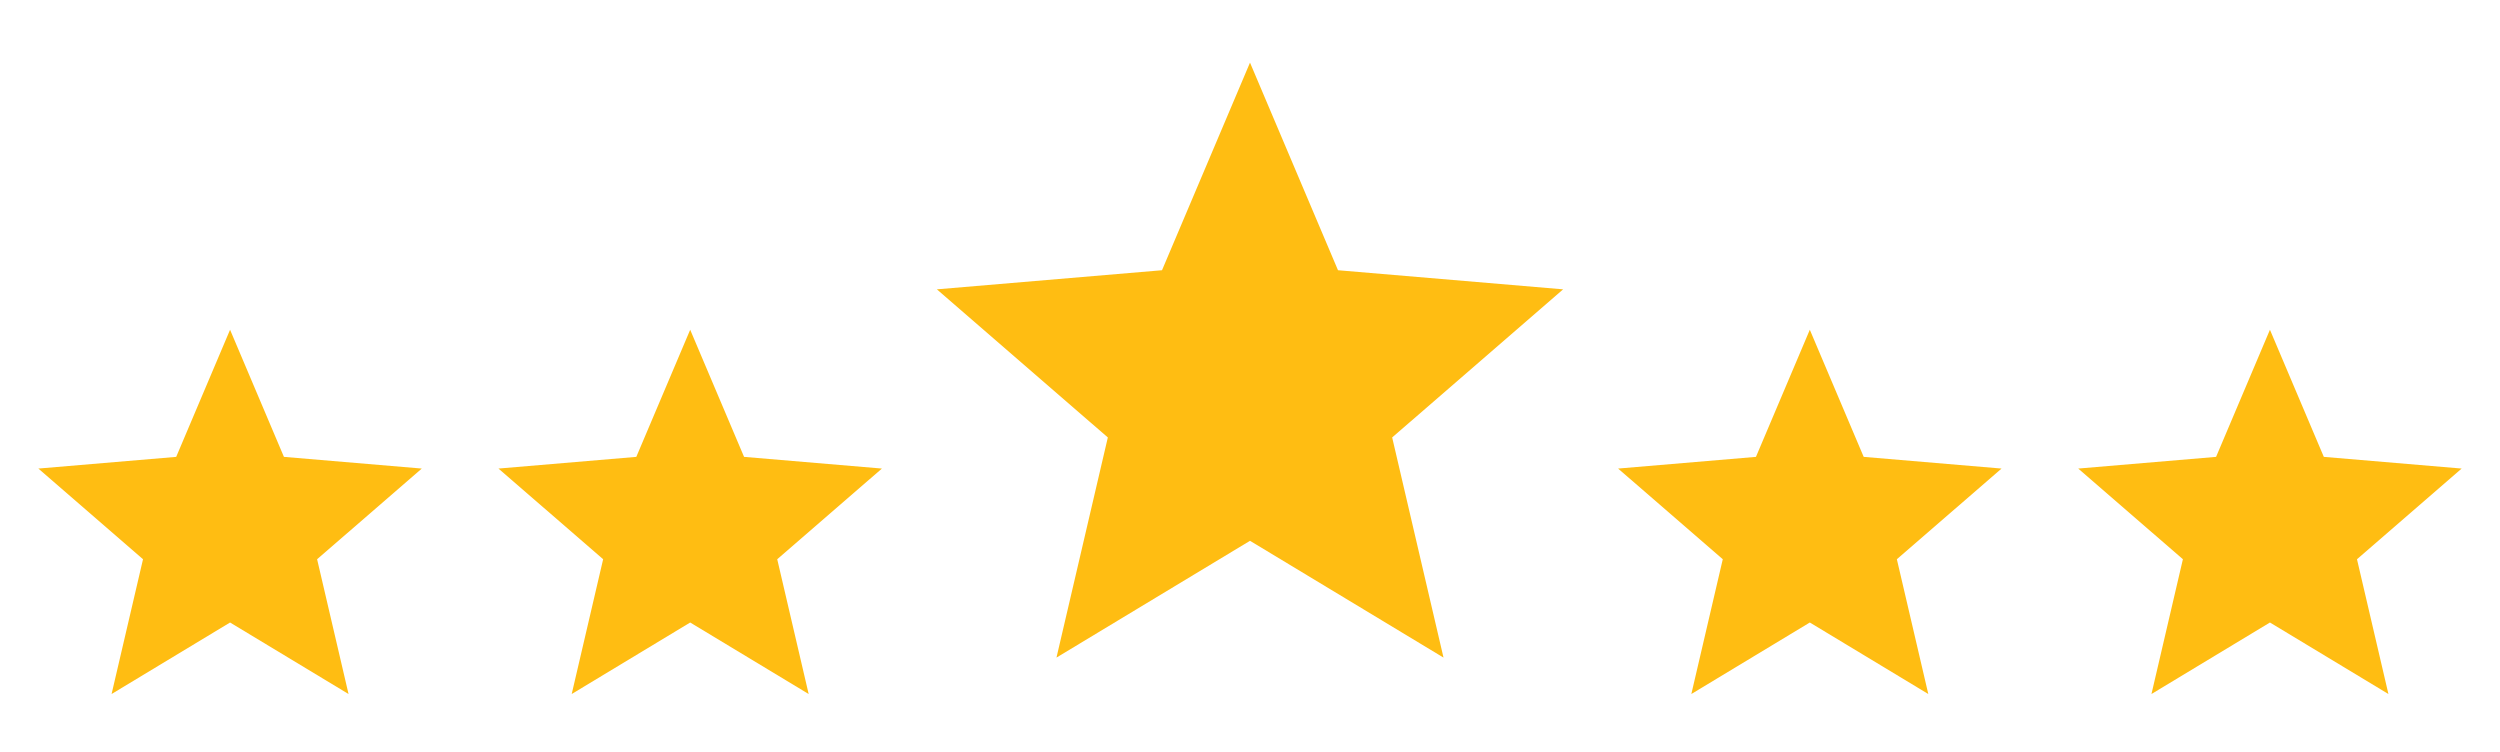
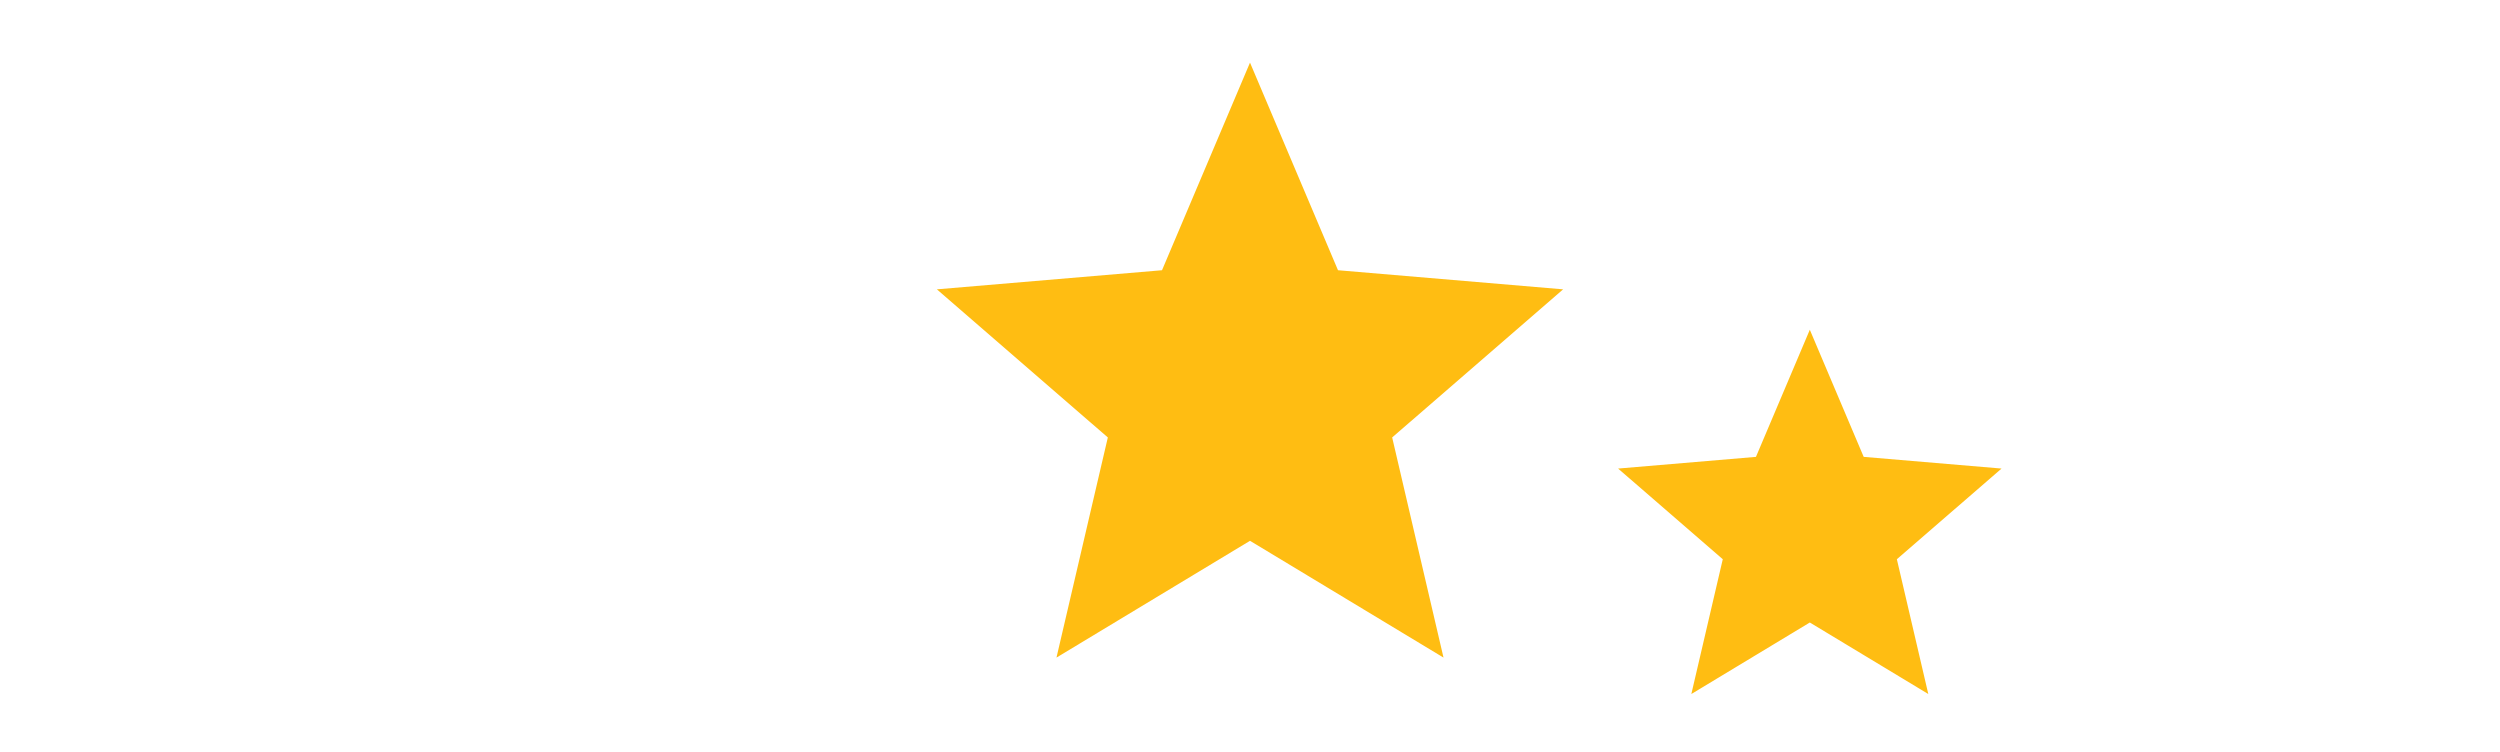
<svg xmlns="http://www.w3.org/2000/svg" width="163" height="49" viewBox="0 0 163 49" fill="none">
  <g clip-path="url(#clip0_1_375)">
    <path d="M15 40.587L22.725 45.25L20.675 36.462L27.5 30.55L18.512 29.788L15 21.5L11.488 29.788L2.5 30.55L9.325 36.462L7.275 45.25L15 40.587Z" fill="#FFBD12" />
  </g>
  <g clip-path="url(#clip1_1_375)">
-     <path d="M45 40.587L52.725 45.25L50.675 36.462L57.5 30.55L48.513 29.788L45 21.5L41.487 29.788L32.5 30.55L39.325 36.462L37.275 45.25L45 40.587Z" fill="#FFBD12" />
-   </g>
+     </g>
  <g clip-path="url(#clip2_1_375)">
    <g clip-path="url(#clip3_1_375)">
      <path d="M81.5 35.26L94.117 42.875L90.769 28.522L101.916 18.865L87.237 17.619L81.5 4.083L75.763 17.619L61.083 18.865L72.231 28.522L68.882 42.875L81.5 35.26Z" fill="#FFBD12" />
    </g>
  </g>
  <g clip-path="url(#clip4_1_375)">
    <g clip-path="url(#clip5_1_375)">
      <path d="M118 40.587L125.725 45.25L123.675 36.462L130.5 30.55L121.513 29.788L118 21.5L114.488 29.788L105.5 30.55L112.325 36.462L110.275 45.25L118 40.587Z" fill="#FFBD12" />
    </g>
  </g>
  <g clip-path="url(#clip6_1_375)">
-     <path d="M148 40.587L155.725 45.25L153.675 36.462L160.5 30.55L151.513 29.788L148 21.5L144.488 29.788L135.5 30.55L142.325 36.462L140.275 45.25L148 40.587Z" fill="#FFBD12" />
-   </g>
+     </g>
  <defs>
    <clipPath id="clip0_1_375">
-       <rect width="30" height="30" fill="white" transform="translate(0 19)" />
-     </clipPath>
+       </clipPath>
    <clipPath id="clip1_1_375">
      <rect width="30" height="30" fill="white" transform="translate(30 19)" />
    </clipPath>
    <clipPath id="clip2_1_375">
      <rect width="49" height="49" fill="white" transform="translate(57)" />
    </clipPath>
    <clipPath id="clip3_1_375">
      <rect width="49" height="49" fill="white" transform="translate(57)" />
    </clipPath>
    <clipPath id="clip4_1_375">
      <rect width="30" height="30" fill="white" transform="translate(103 19)" />
    </clipPath>
    <clipPath id="clip5_1_375">
      <rect width="30" height="30" fill="white" transform="translate(103 19)" />
    </clipPath>
    <clipPath id="clip6_1_375">
      <rect width="30" height="30" fill="white" transform="translate(133 19)" />
    </clipPath>
  </defs>
</svg>